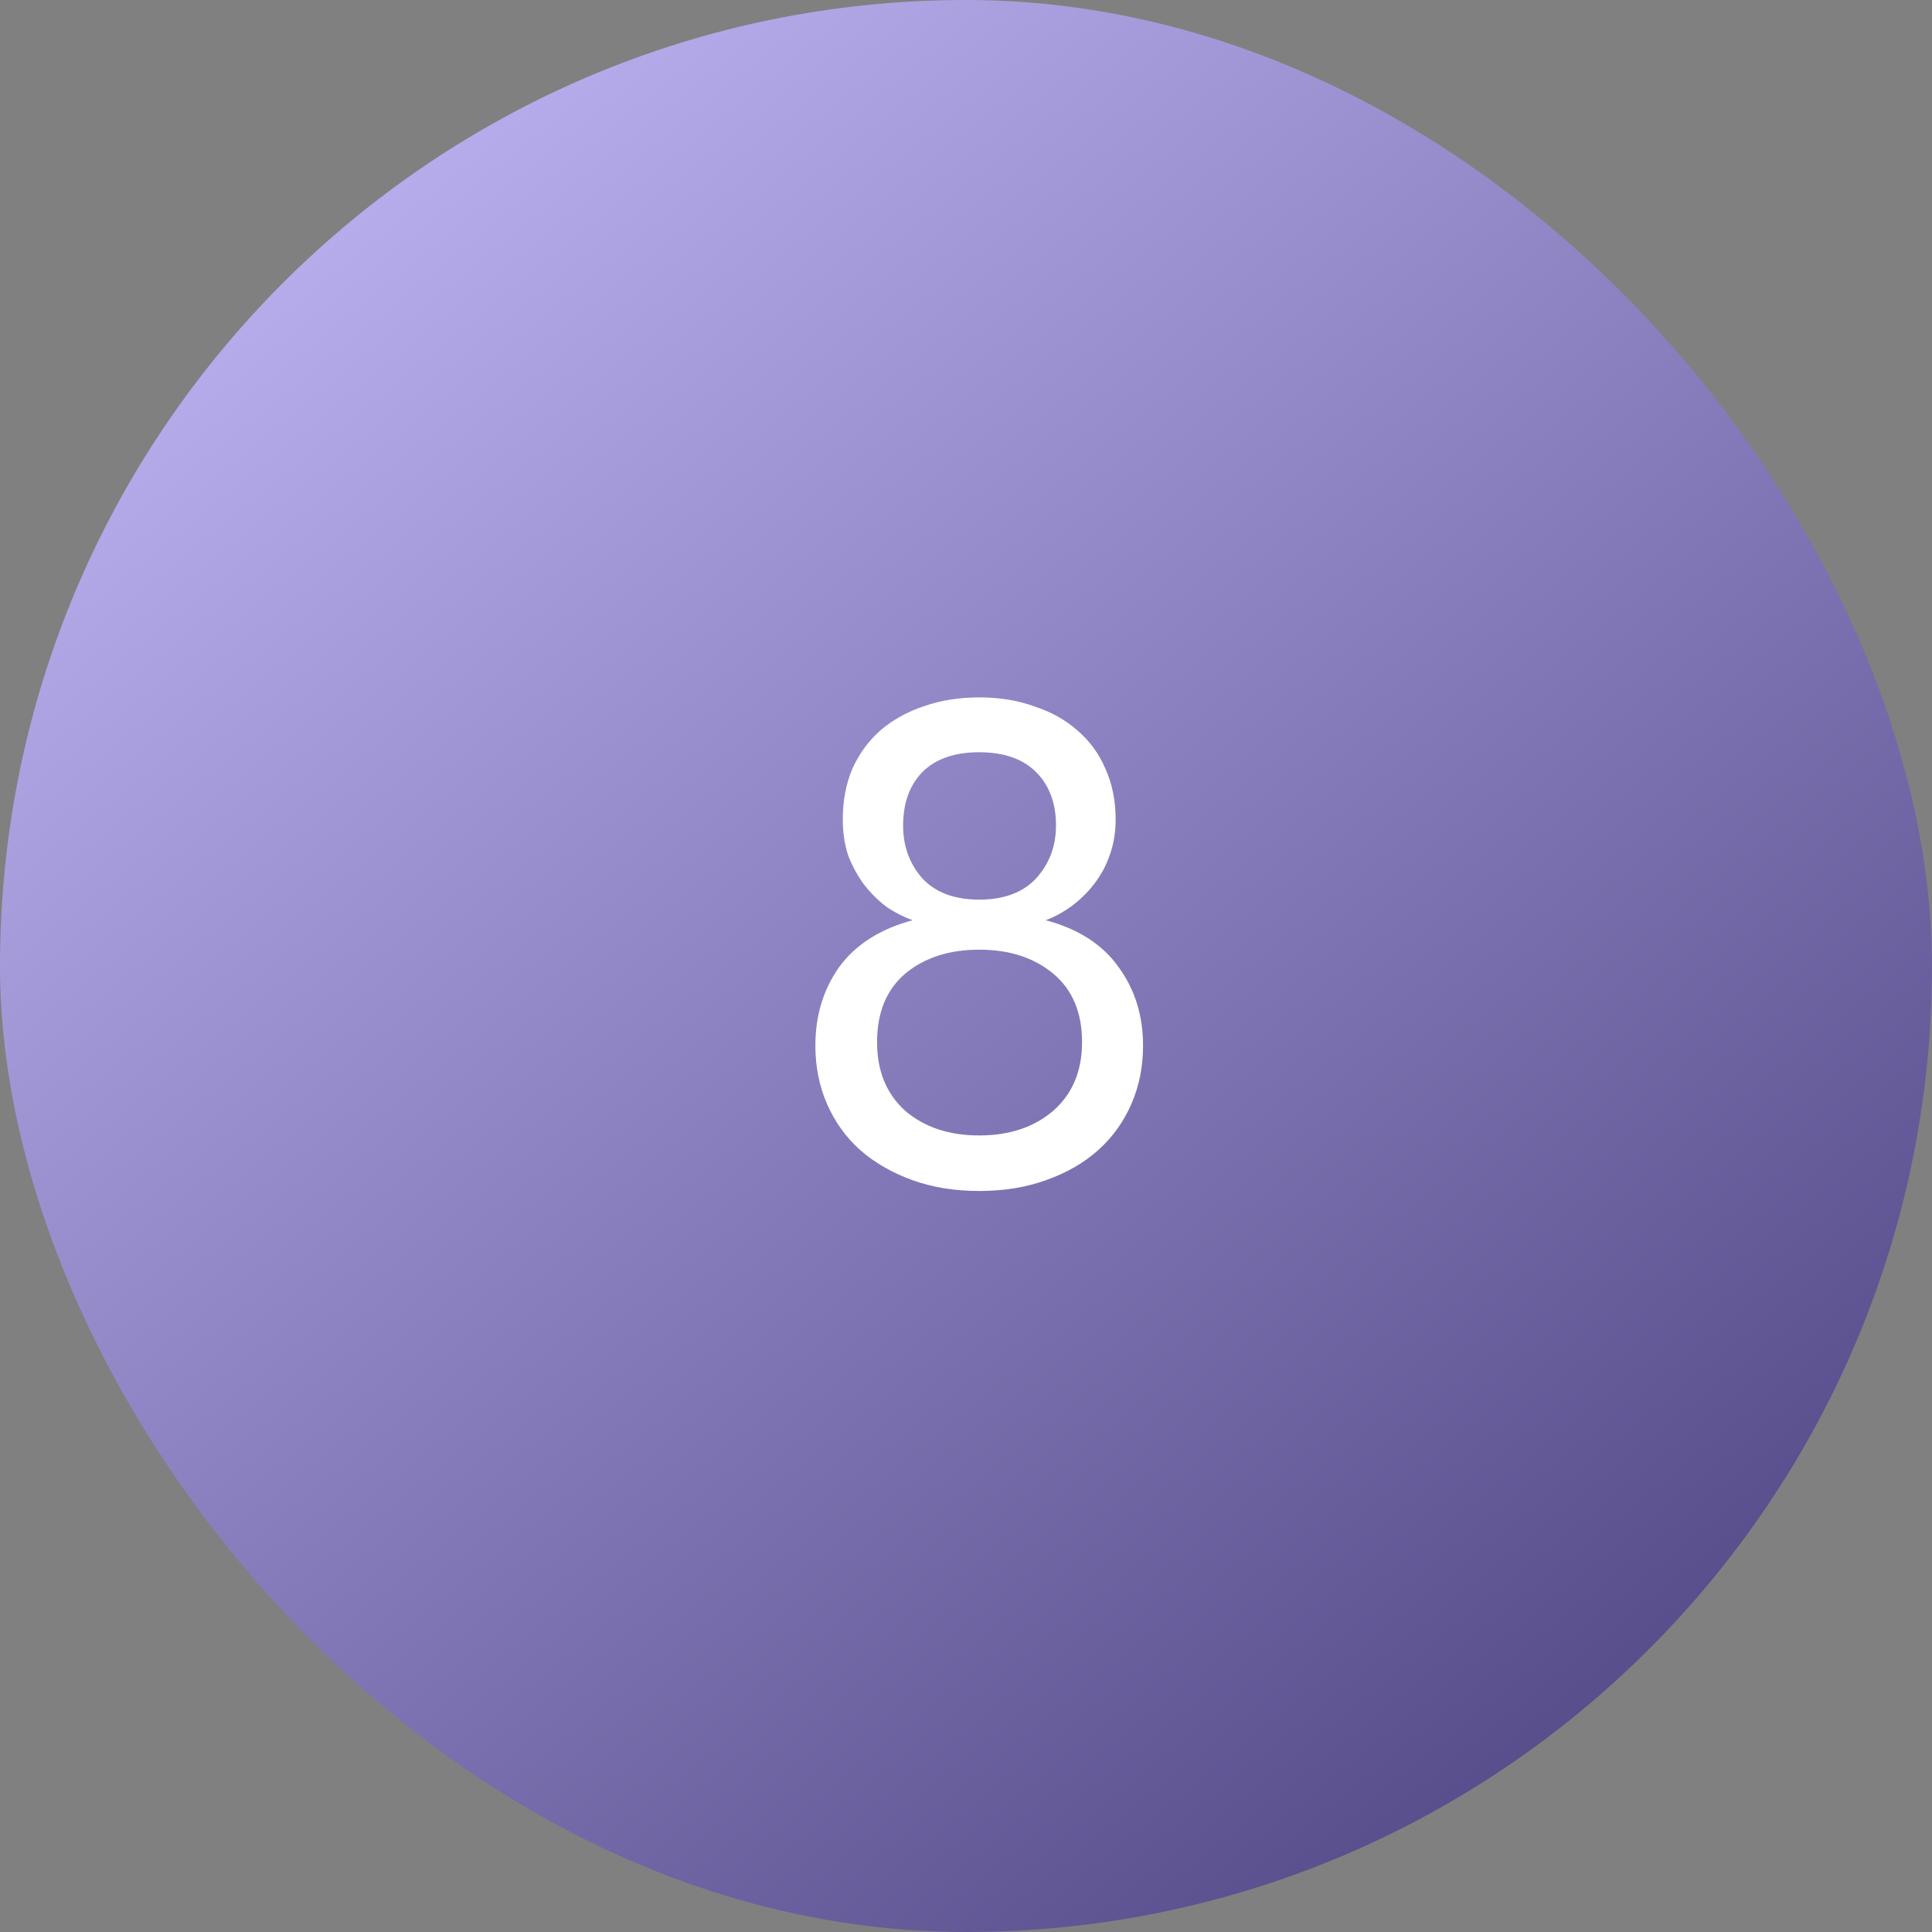
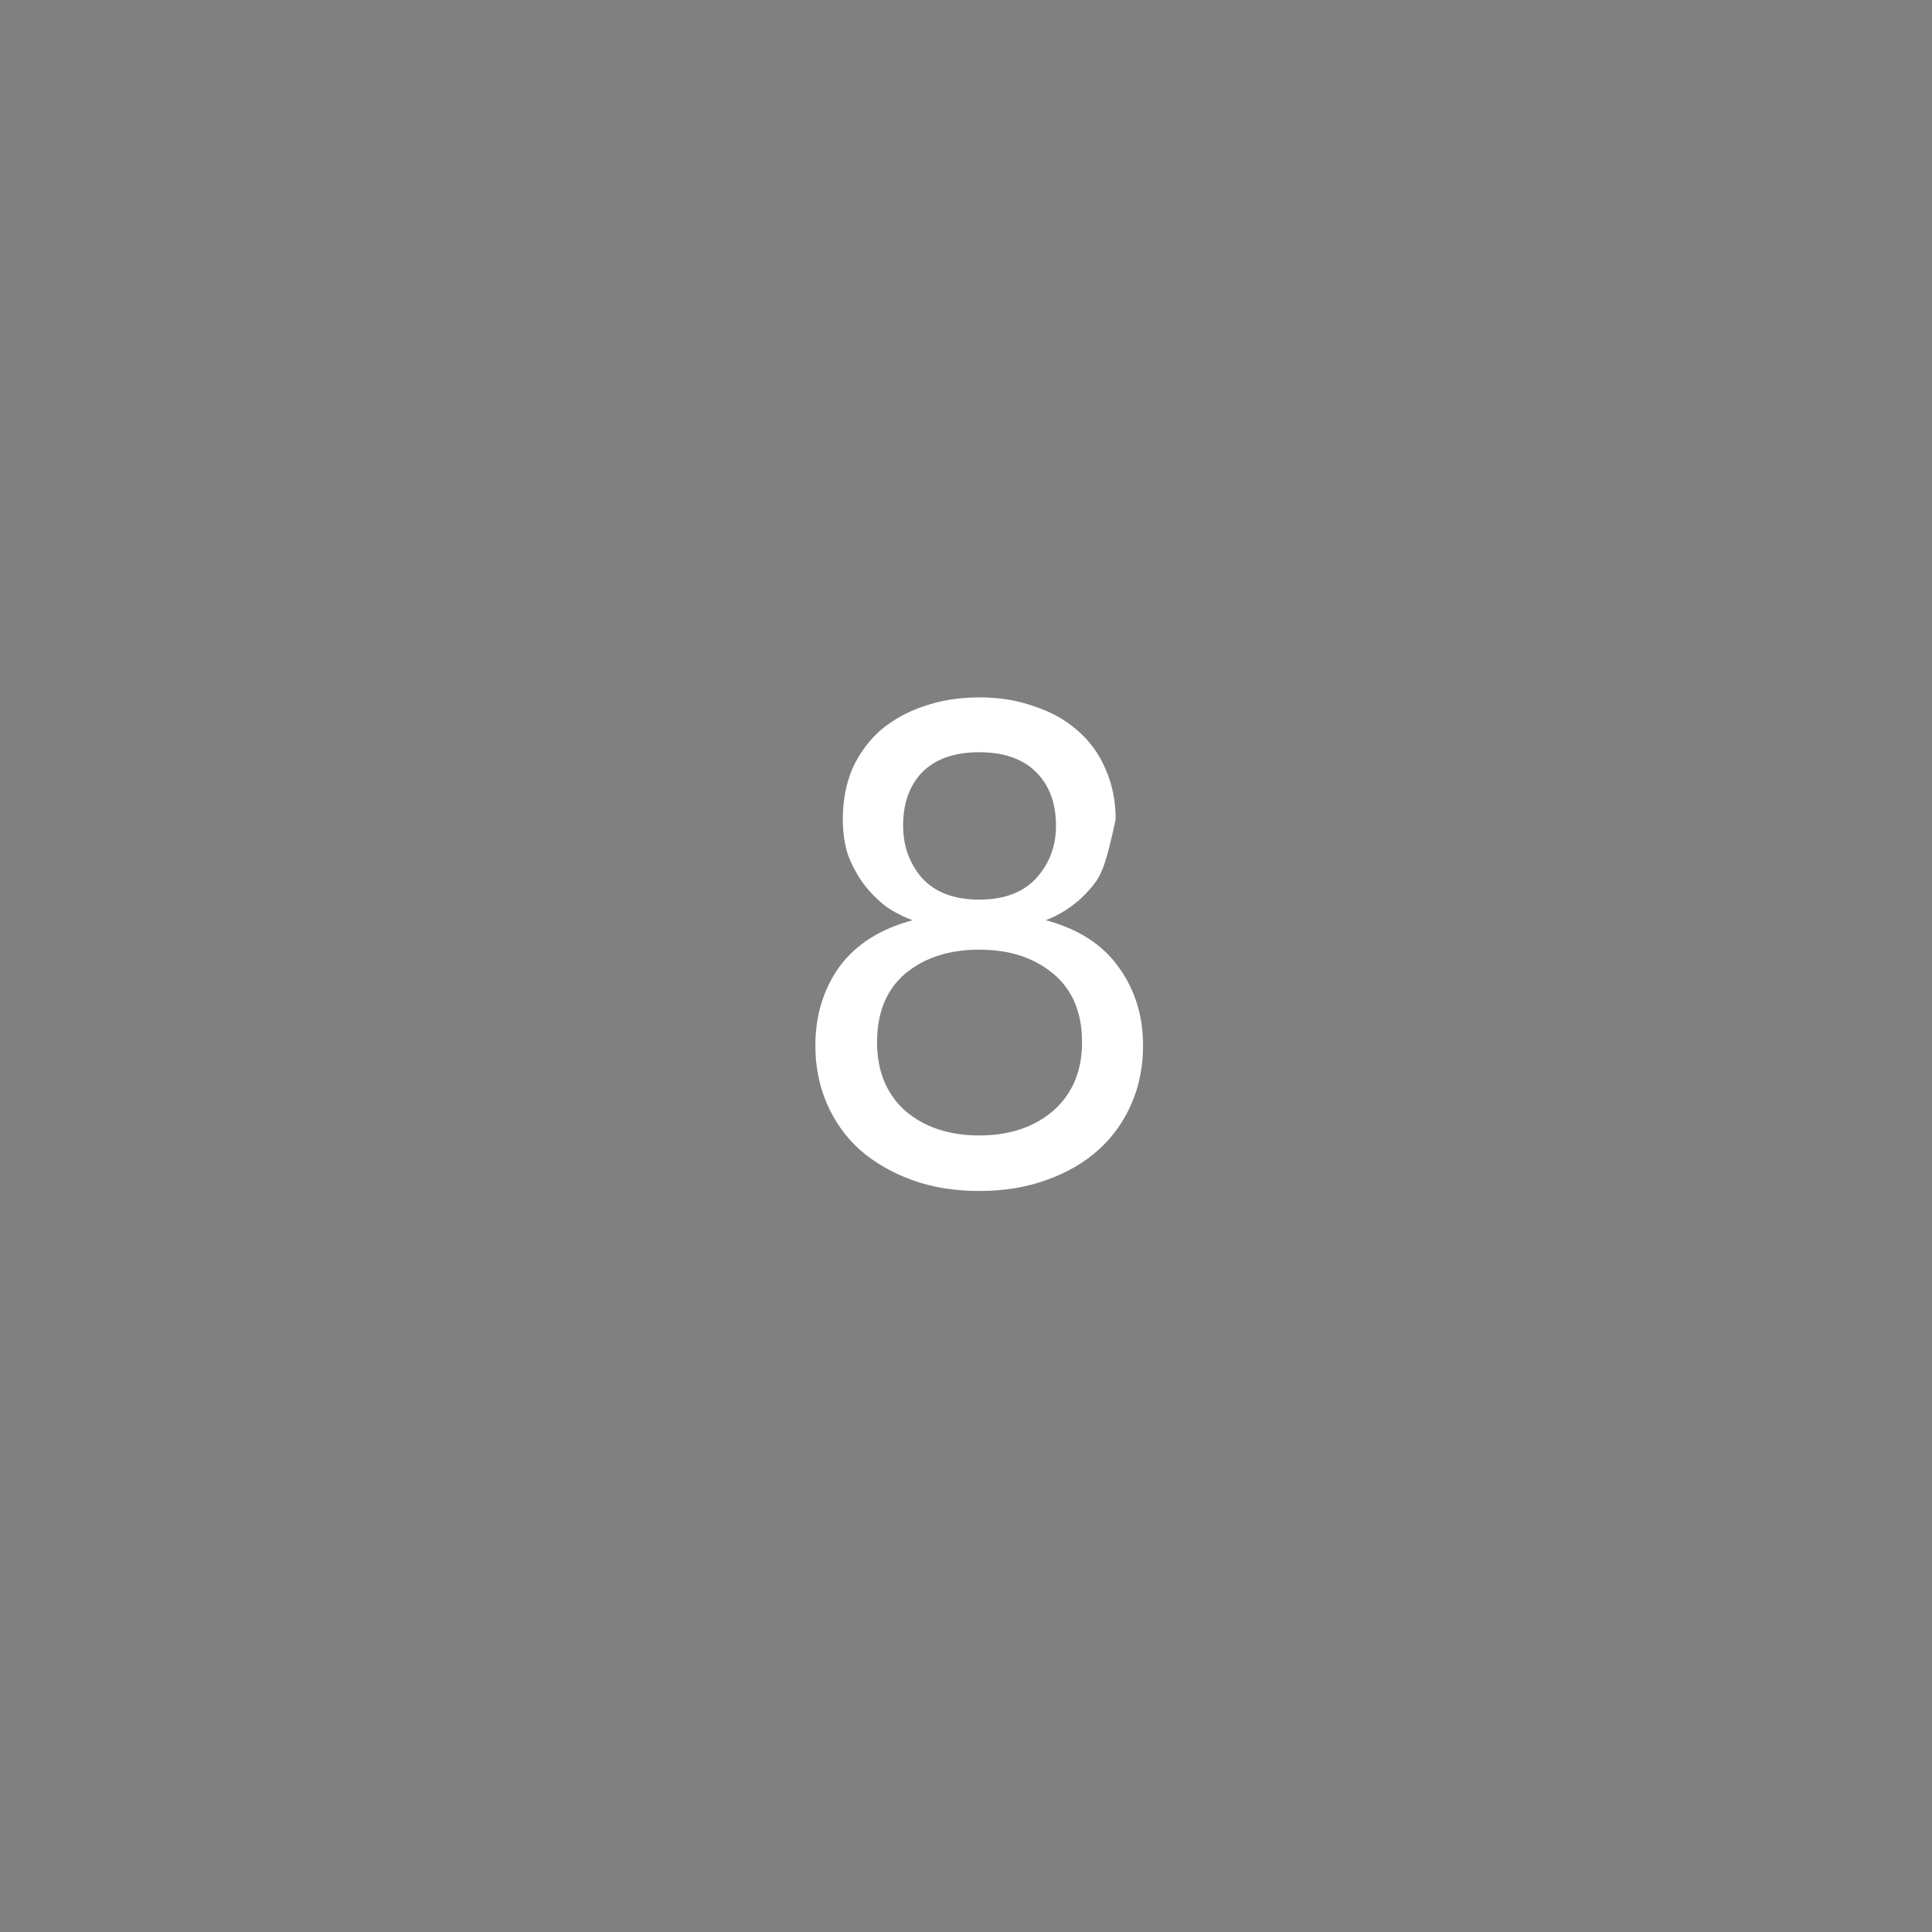
<svg xmlns="http://www.w3.org/2000/svg" width="62" height="62" viewBox="0 0 62 62" fill="none">
  <rect x="0" y="0" width="62" height="62" fill="#808080" stroke="none" />
-   <rect width="62" height="62" rx="31" fill="url(#paint0_linear_89_31)" />
-   <path d="M31.424 38.22C30.632 38.22 29.913 38.103 29.268 37.868C28.623 37.633 28.065 37.311 27.596 36.9C27.141 36.489 26.789 35.998 26.54 35.426C26.291 34.854 26.166 34.231 26.166 33.556C26.166 32.588 26.423 31.745 26.936 31.026C27.464 30.307 28.249 29.809 29.29 29.53C28.997 29.427 28.711 29.281 28.432 29.09C28.168 28.885 27.933 28.65 27.728 28.386C27.523 28.107 27.354 27.799 27.222 27.462C27.105 27.11 27.046 26.721 27.046 26.296C27.046 25.695 27.149 25.152 27.354 24.668C27.574 24.184 27.875 23.773 28.256 23.436C28.652 23.099 29.114 22.842 29.642 22.666C30.185 22.475 30.779 22.38 31.424 22.38C32.069 22.38 32.656 22.475 33.184 22.666C33.727 22.842 34.189 23.099 34.57 23.436C34.966 23.773 35.267 24.184 35.472 24.668C35.692 25.152 35.802 25.695 35.802 26.296C35.802 26.721 35.736 27.11 35.604 27.462C35.487 27.799 35.318 28.107 35.098 28.386C34.893 28.65 34.651 28.885 34.372 29.09C34.108 29.281 33.837 29.427 33.558 29.53C34.599 29.809 35.377 30.307 35.89 31.026C36.418 31.745 36.682 32.588 36.682 33.556C36.682 34.231 36.557 34.854 36.308 35.426C36.059 35.998 35.707 36.489 35.252 36.9C34.797 37.311 34.24 37.633 33.58 37.868C32.935 38.103 32.216 38.22 31.424 38.22ZM31.424 36.438C32.392 36.438 33.184 36.174 33.8 35.646C34.416 35.103 34.724 34.37 34.724 33.446C34.724 32.493 34.416 31.759 33.8 31.246C33.184 30.733 32.392 30.476 31.424 30.476C30.456 30.476 29.664 30.733 29.048 31.246C28.447 31.759 28.146 32.493 28.146 33.446C28.146 34.37 28.447 35.103 29.048 35.646C29.664 36.174 30.456 36.438 31.424 36.438ZM31.424 28.87C32.216 28.87 32.825 28.643 33.25 28.188C33.675 27.719 33.888 27.154 33.888 26.494C33.888 25.775 33.675 25.203 33.25 24.778C32.825 24.353 32.216 24.14 31.424 24.14C30.632 24.14 30.023 24.353 29.598 24.778C29.187 25.203 28.982 25.775 28.982 26.494C28.982 27.154 29.187 27.719 29.598 28.188C30.023 28.643 30.632 28.87 31.424 28.87Z" fill="white" />
+   <path d="M31.424 38.22C30.632 38.22 29.913 38.103 29.268 37.868C28.623 37.633 28.065 37.311 27.596 36.9C27.141 36.489 26.789 35.998 26.54 35.426C26.291 34.854 26.166 34.231 26.166 33.556C26.166 32.588 26.423 31.745 26.936 31.026C27.464 30.307 28.249 29.809 29.29 29.53C28.997 29.427 28.711 29.281 28.432 29.09C28.168 28.885 27.933 28.65 27.728 28.386C27.523 28.107 27.354 27.799 27.222 27.462C27.105 27.11 27.046 26.721 27.046 26.296C27.046 25.695 27.149 25.152 27.354 24.668C27.574 24.184 27.875 23.773 28.256 23.436C28.652 23.099 29.114 22.842 29.642 22.666C30.185 22.475 30.779 22.38 31.424 22.38C32.069 22.38 32.656 22.475 33.184 22.666C33.727 22.842 34.189 23.099 34.57 23.436C34.966 23.773 35.267 24.184 35.472 24.668C35.692 25.152 35.802 25.695 35.802 26.296C35.487 27.799 35.318 28.107 35.098 28.386C34.893 28.65 34.651 28.885 34.372 29.09C34.108 29.281 33.837 29.427 33.558 29.53C34.599 29.809 35.377 30.307 35.89 31.026C36.418 31.745 36.682 32.588 36.682 33.556C36.682 34.231 36.557 34.854 36.308 35.426C36.059 35.998 35.707 36.489 35.252 36.9C34.797 37.311 34.24 37.633 33.58 37.868C32.935 38.103 32.216 38.22 31.424 38.22ZM31.424 36.438C32.392 36.438 33.184 36.174 33.8 35.646C34.416 35.103 34.724 34.37 34.724 33.446C34.724 32.493 34.416 31.759 33.8 31.246C33.184 30.733 32.392 30.476 31.424 30.476C30.456 30.476 29.664 30.733 29.048 31.246C28.447 31.759 28.146 32.493 28.146 33.446C28.146 34.37 28.447 35.103 29.048 35.646C29.664 36.174 30.456 36.438 31.424 36.438ZM31.424 28.87C32.216 28.87 32.825 28.643 33.25 28.188C33.675 27.719 33.888 27.154 33.888 26.494C33.888 25.775 33.675 25.203 33.25 24.778C32.825 24.353 32.216 24.14 31.424 24.14C30.632 24.14 30.023 24.353 29.598 24.778C29.187 25.203 28.982 25.775 28.982 26.494C28.982 27.154 29.187 27.719 29.598 28.188C30.023 28.643 30.632 28.87 31.424 28.87Z" fill="white" />
  <defs>
    <linearGradient id="paint0_linear_89_31" x1="0" y1="0" x2="62" y2="76" gradientUnits="userSpaceOnUse">
      <stop stop-color="#C9BFFF" />
      <stop offset="1" stop-color="#352B69" />
    </linearGradient>
  </defs>
</svg>